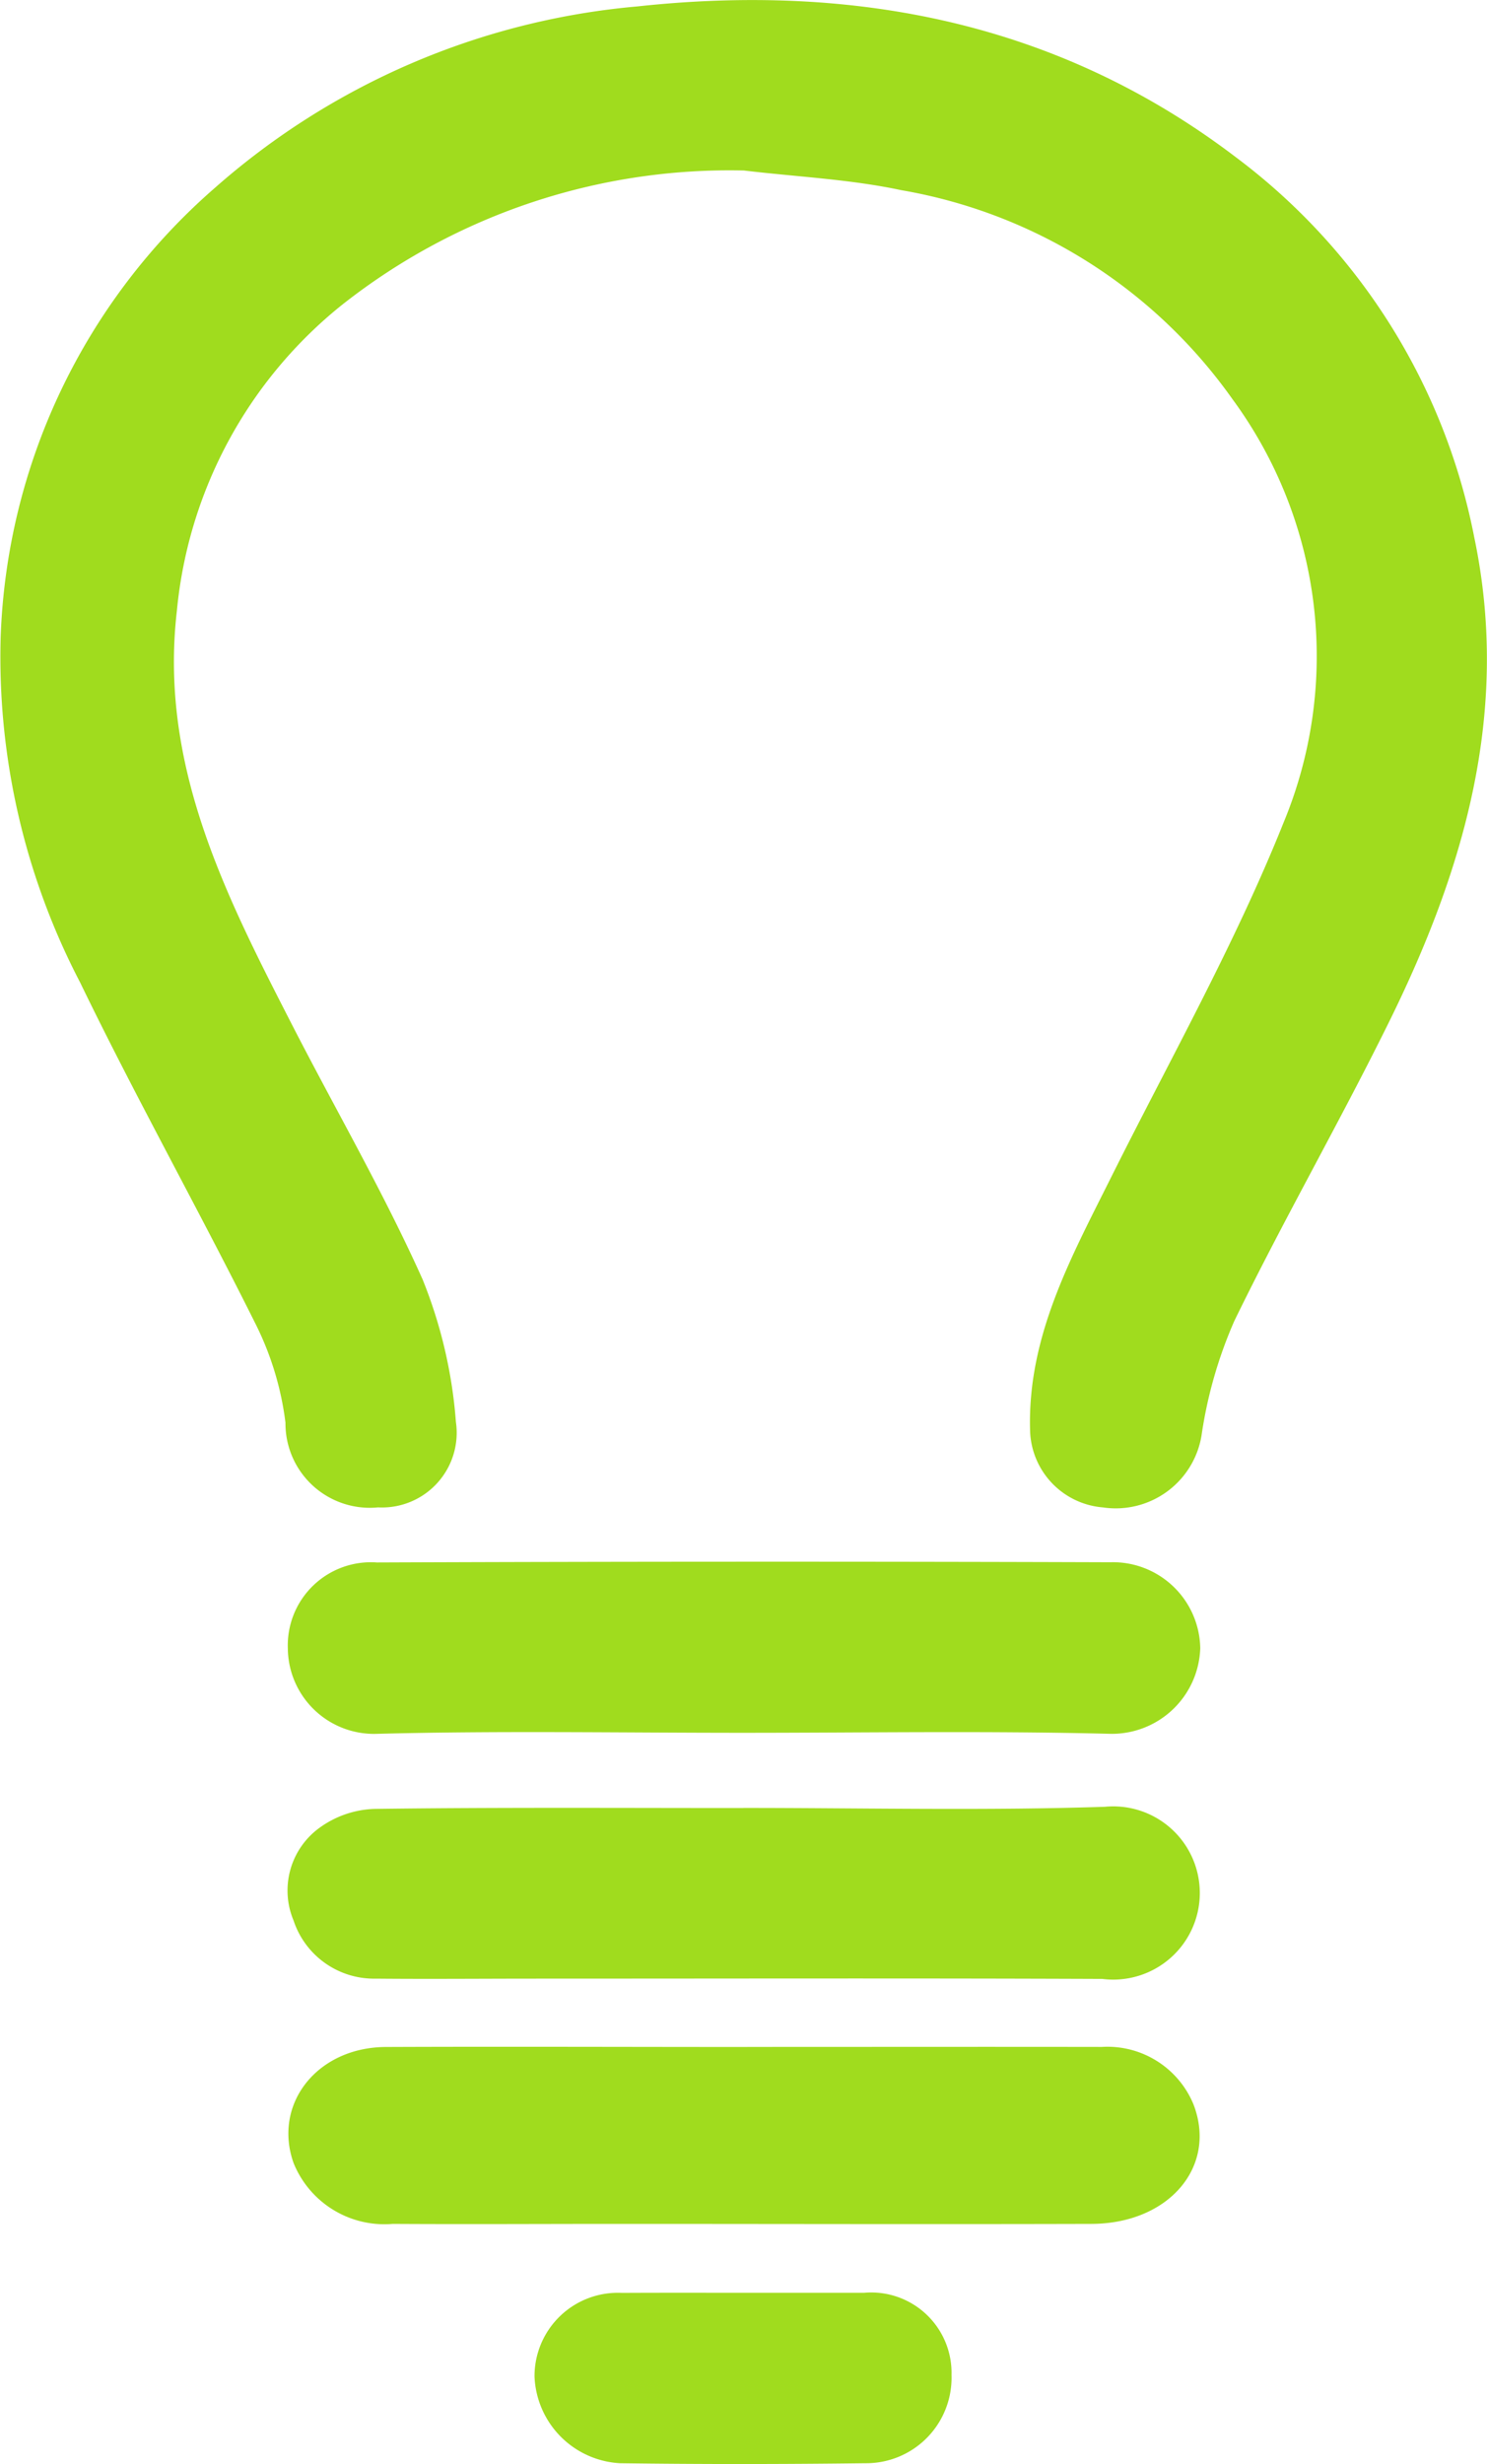
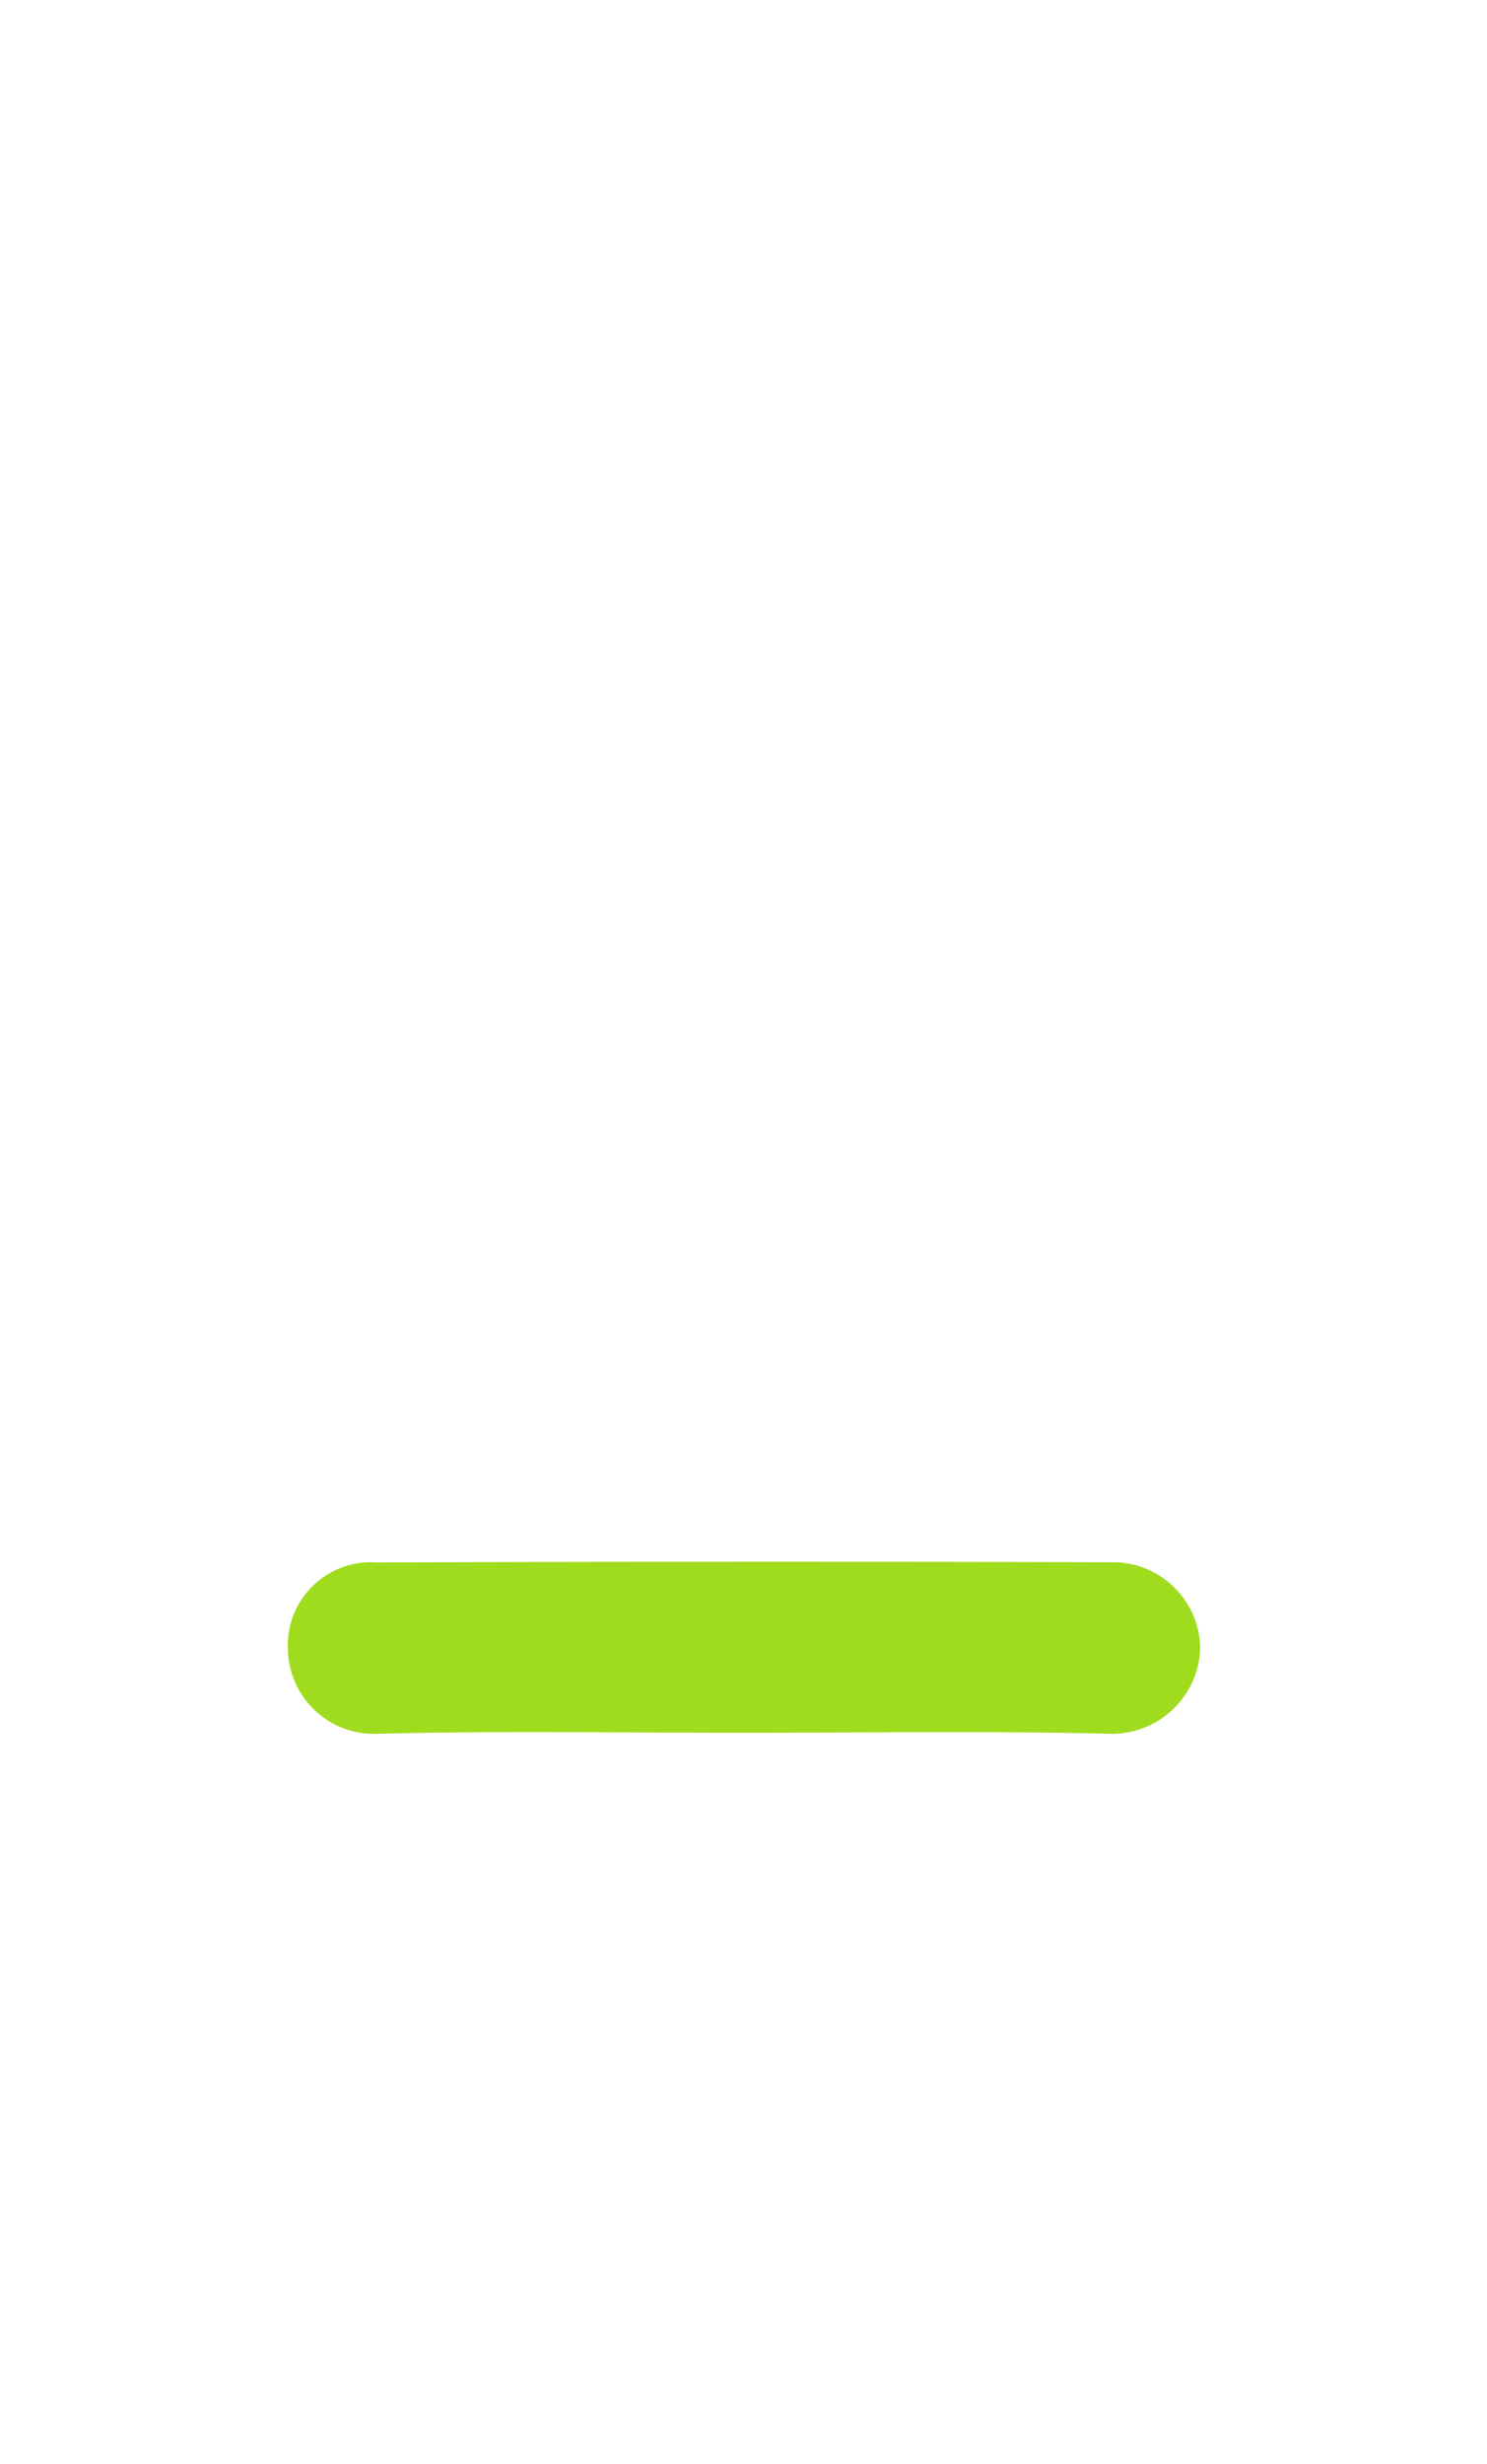
<svg xmlns="http://www.w3.org/2000/svg" id="elektrina" width="48.305" height="79.994" viewBox="0 0 48.305 79.994">
-   <path id="Path_320" data-name="Path 320" d="M403.165,111.914a20.315,20.315,0,0,0-13.06,4.349,14.478,14.478,0,0,0-5.38,9.943c-.581,5.013,1.575,9.218,3.74,13.439,1.415,2.758,2.976,5.446,4.242,8.269a15.4,15.4,0,0,1,1.082,4.627,2.426,2.426,0,0,1-2.53,2.774,2.739,2.739,0,0,1-3.007-2.751,9.865,9.865,0,0,0-.972-3.207c-1.854-3.718-3.889-7.349-5.7-11.087A22.861,22.861,0,0,1,379,127.08a20.26,20.26,0,0,1,6.956-14.6,23.9,23.9,0,0,1,13.724-5.893c7.034-.761,13.675.508,19.439,4.89a20.234,20.234,0,0,1,7.749,12.336c1.192,5.675-.335,10.843-2.811,15.833-1.6,3.233-3.4,6.371-4.98,9.614a14.4,14.4,0,0,0-1.068,3.731,2.825,2.825,0,0,1-3.2,2.325,2.575,2.575,0,0,1-2.369-2.539c-.075-3.013,1.32-5.549,2.608-8.128,1.917-3.842,4.042-7.6,5.633-11.579a14.084,14.084,0,0,0-1.666-13.734,16.626,16.626,0,0,0-10.758-6.784c-1.669-.356-3.4-.434-5.1-.637Z" transform="translate(-378.979 -106.378)" fill="#a0dc1e" />
-   <path id="Path_321" data-name="Path 321" d="M488.965,780.821c3.839,0,7.677-.006,11.516,0a3.025,3.025,0,0,1,2.977,1.855c.787,2.017-.783,3.883-3.311,3.89-5.13.014-10.26,0-15.391,0-2.435,0-4.872.014-7.308,0a3.182,3.182,0,0,1-3.22-1.978c-.679-1.917.768-3.756,3-3.765,3.912-.016,7.825,0,11.736,0Z" transform="translate(-464.692 -714.368)" fill="#a0dc1e" />
  <path id="Path_322" data-name="Path 322" d="M488.629,626.56c-3.952,0-7.906-.069-11.854.033a2.8,2.8,0,0,1-2.905-2.771,2.7,2.7,0,0,1,2.894-2.792q11.91-.046,23.82-.007a2.839,2.839,0,0,1,2.926,2.788,2.873,2.873,0,0,1-2.916,2.782c-3.986-.1-7.977-.033-11.965-.033Z" transform="translate(-464.52 -570.305)" fill="#a0dc1e" />
-   <path id="Path_323" data-name="Path 323" d="M488.679,701.739c3.914,0,7.833.091,11.743-.037a2.812,2.812,0,1,1-.081,5.588c-6.13-.025-12.261-.009-18.392-.009-1.736,0-3.472.016-5.207,0a2.753,2.753,0,0,1-2.673-1.888,2.515,2.515,0,0,1,.851-3.015,3.211,3.211,0,0,1,1.793-.608c3.988-.052,7.977-.028,11.966-.028Z" transform="translate(-464.533 -643.045)" fill="#a0dc1e" />
-   <path id="Path_324" data-name="Path 324" d="M562.085,861.856c1.291,0,2.581,0,3.873,0a2.61,2.61,0,0,1,2.843,2.669,2.775,2.775,0,0,1-2.8,2.864c-2.655.033-5.311.036-7.967,0a2.937,2.937,0,0,1-2.779-2.813,2.707,2.707,0,0,1,2.843-2.717C559.43,861.852,560.757,861.856,562.085,861.856Z" transform="translate(-537.891 -787.421)" fill="#a0dc1e" />
</svg>